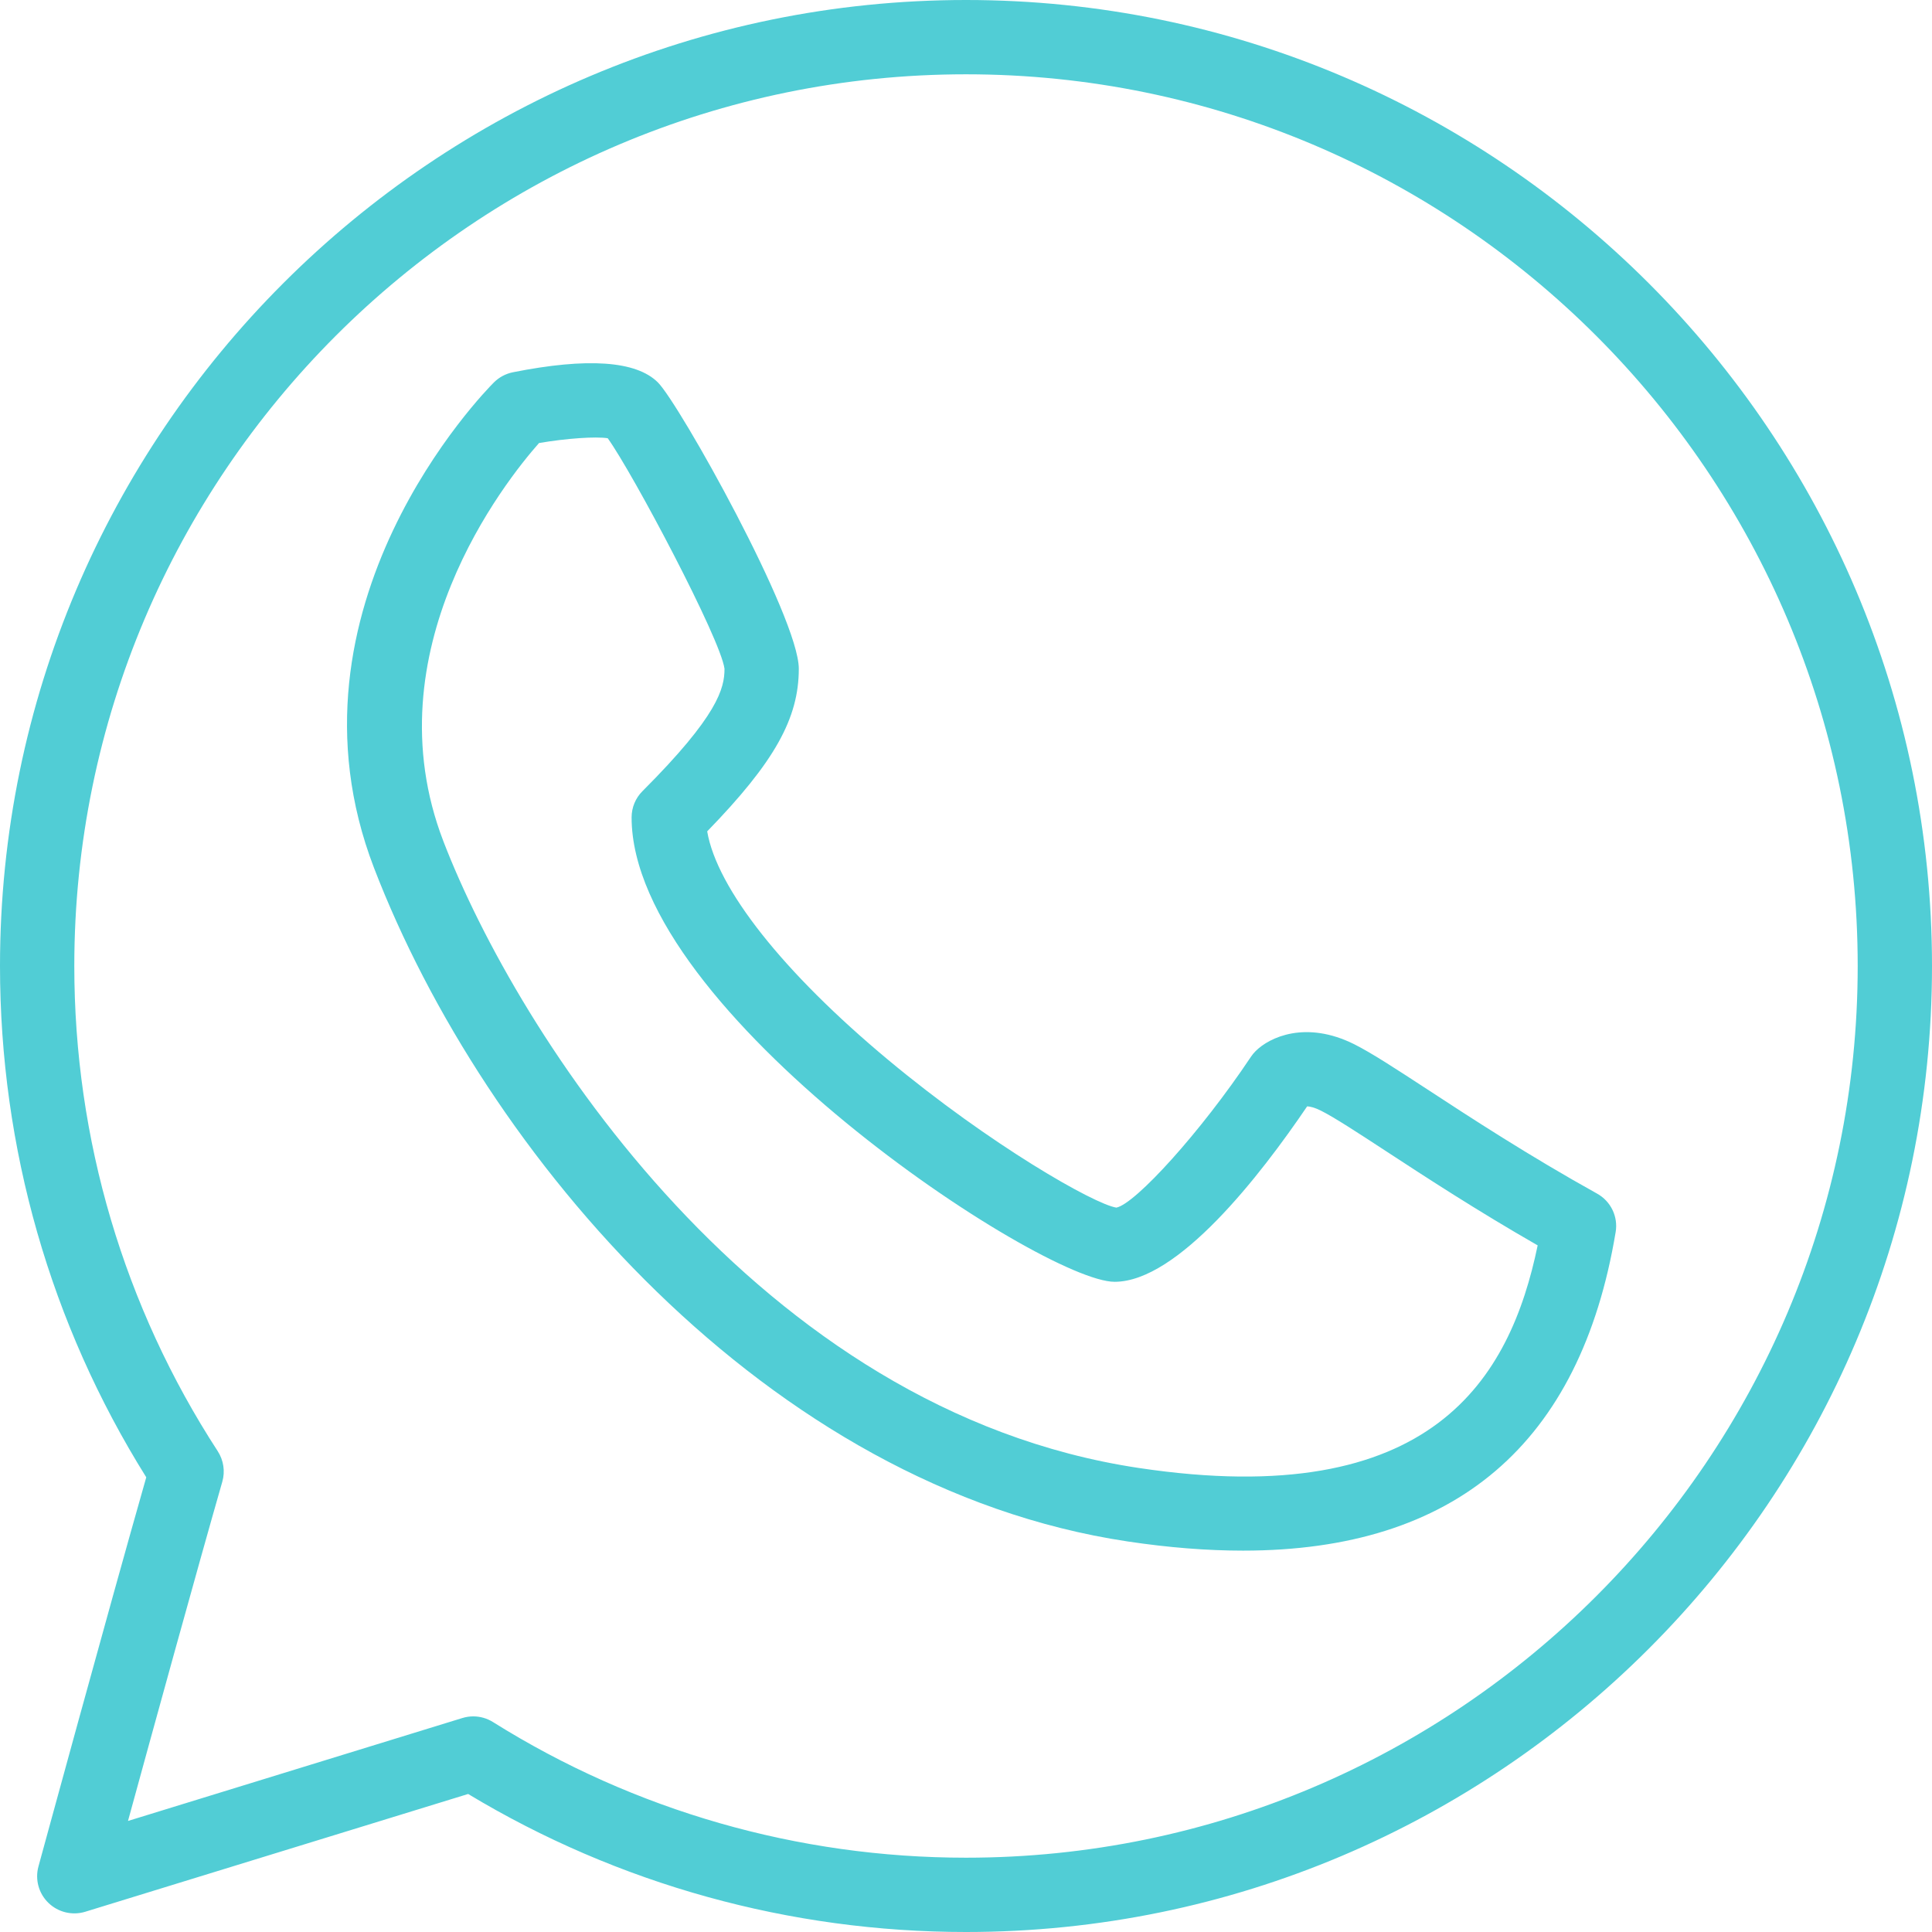
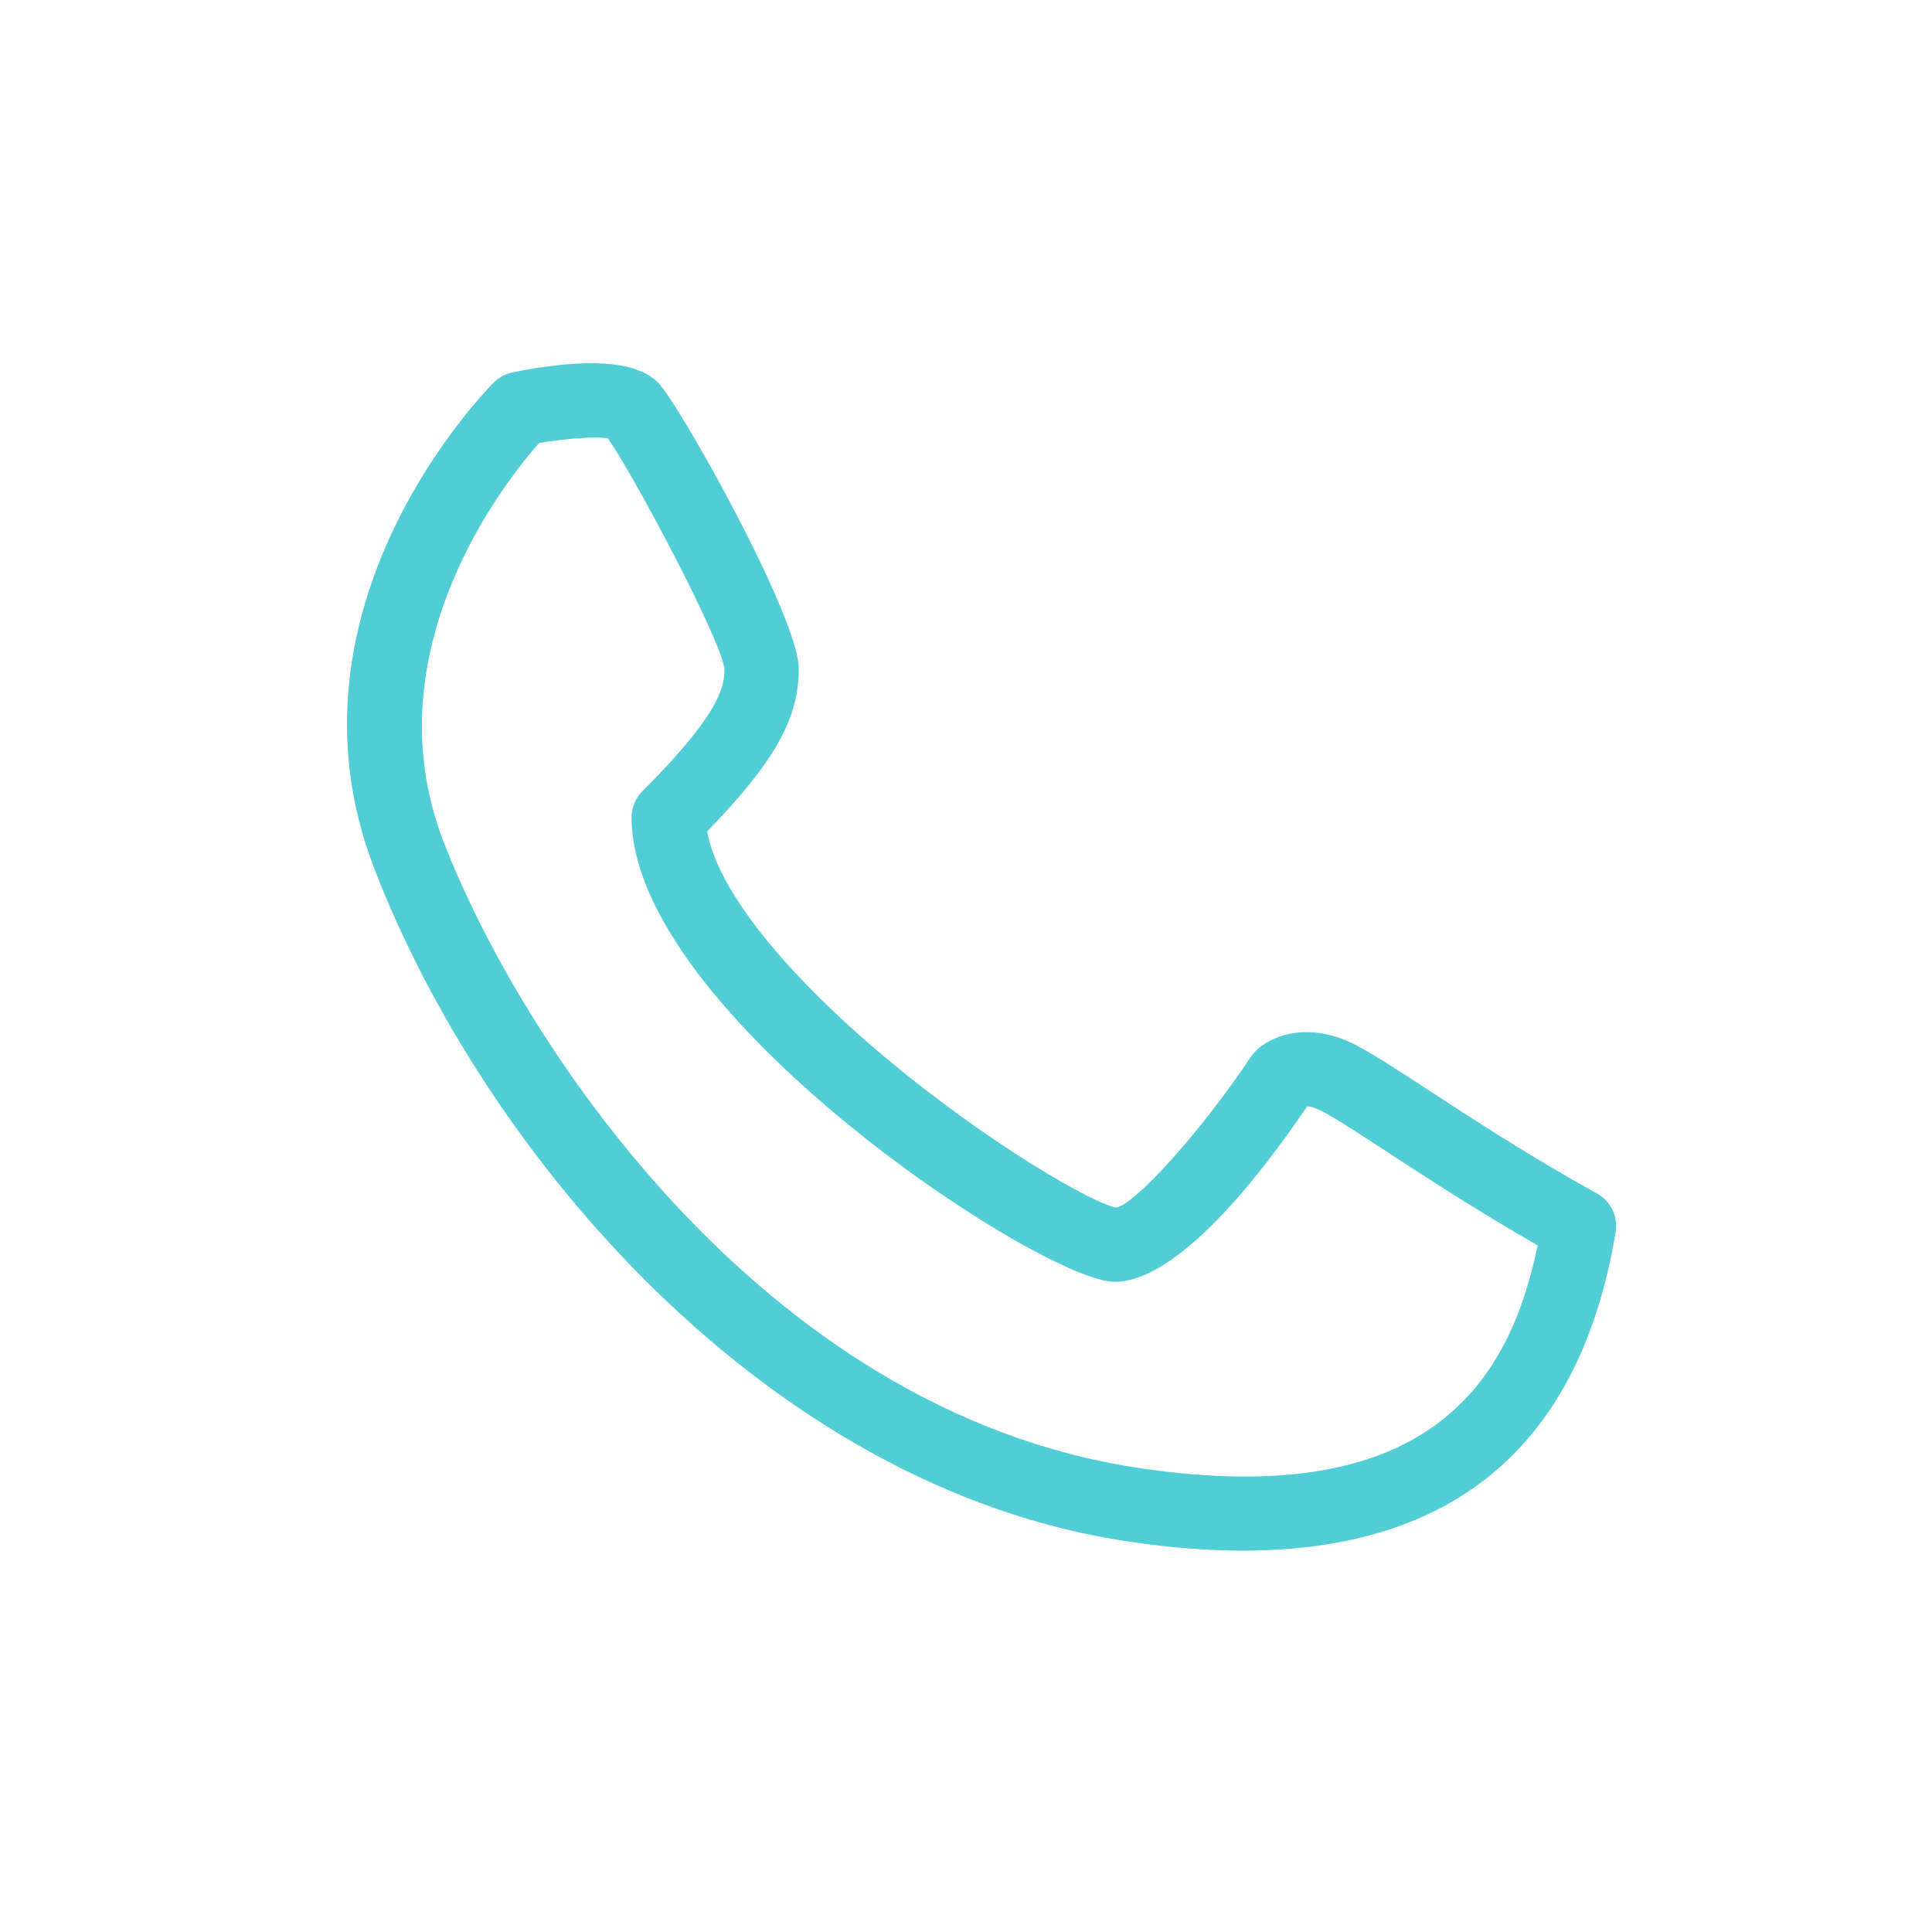
<svg xmlns="http://www.w3.org/2000/svg" width="48" height="48" viewBox="0 0 48 48" fill="none">
-   <path d="M24 0C10.766 0 0 10.766 0 24C0 28.515 1.254 32.898 3.634 36.703C2.686 40.025 0.974 46.307 0.955 46.373C0.867 46.697 0.962 47.045 1.205 47.278C1.447 47.512 1.798 47.595 2.118 47.497L11.631 44.571C15.357 46.816 19.625 48 24 48C37.234 48 48 37.234 48 24C48 10.766 37.234 0 24 0ZM24 46.154C19.829 46.154 15.765 44.988 12.248 42.784C12.1 42.691 11.929 42.643 11.758 42.643C11.667 42.643 11.575 42.657 11.487 42.684L3.18 45.241C3.79 43.014 4.887 39.029 5.523 36.813C5.597 36.557 5.555 36.28 5.41 36.055C3.078 32.467 1.846 28.299 1.846 24C1.846 11.785 11.785 1.846 24 1.846C36.215 1.846 46.154 11.785 46.154 24C46.154 36.215 36.215 46.154 24 46.154Z" fill="#51CDD5" />
  <path d="M39.679 29.655C37.975 28.708 36.523 27.759 35.465 27.067C34.656 26.539 34.072 26.158 33.644 25.943C32.446 25.346 31.539 25.767 31.194 26.116C31.15 26.16 31.111 26.207 31.078 26.257C29.835 28.122 28.211 29.907 27.736 30.003C27.187 29.917 24.616 28.456 22.061 26.328C19.452 24.154 17.811 22.072 17.57 20.655C19.244 18.932 19.846 17.848 19.846 16.615C19.846 15.344 16.881 10.037 16.345 9.501C15.807 8.964 14.595 8.88 12.742 9.249C12.564 9.285 12.4 9.373 12.271 9.501C12.046 9.725 6.798 15.076 9.292 21.562C12.03 28.68 19.057 36.953 28.016 38.297C29.035 38.45 29.989 38.525 30.883 38.525C36.153 38.525 39.264 35.873 40.14 30.613C40.206 30.228 40.02 29.844 39.679 29.655ZM28.291 36.471C18.816 35.051 12.848 25.664 11.015 20.899C9.197 16.173 12.55 11.959 13.392 11.007C14.077 10.89 14.798 10.841 15.099 10.888C15.727 11.763 17.904 15.875 18 16.615C18 17.1 17.842 17.775 15.963 19.655C15.789 19.828 15.692 20.062 15.692 20.308C15.692 25.141 25.887 31.846 27.692 31.846C29.263 31.846 31.31 29.207 32.476 27.487C32.543 27.49 32.657 27.513 32.818 27.594C33.151 27.761 33.727 28.137 34.455 28.613C35.417 29.242 36.694 30.076 38.203 30.941C37.518 34.237 35.603 37.57 28.291 36.471Z" fill="#51CDD5" />
</svg>